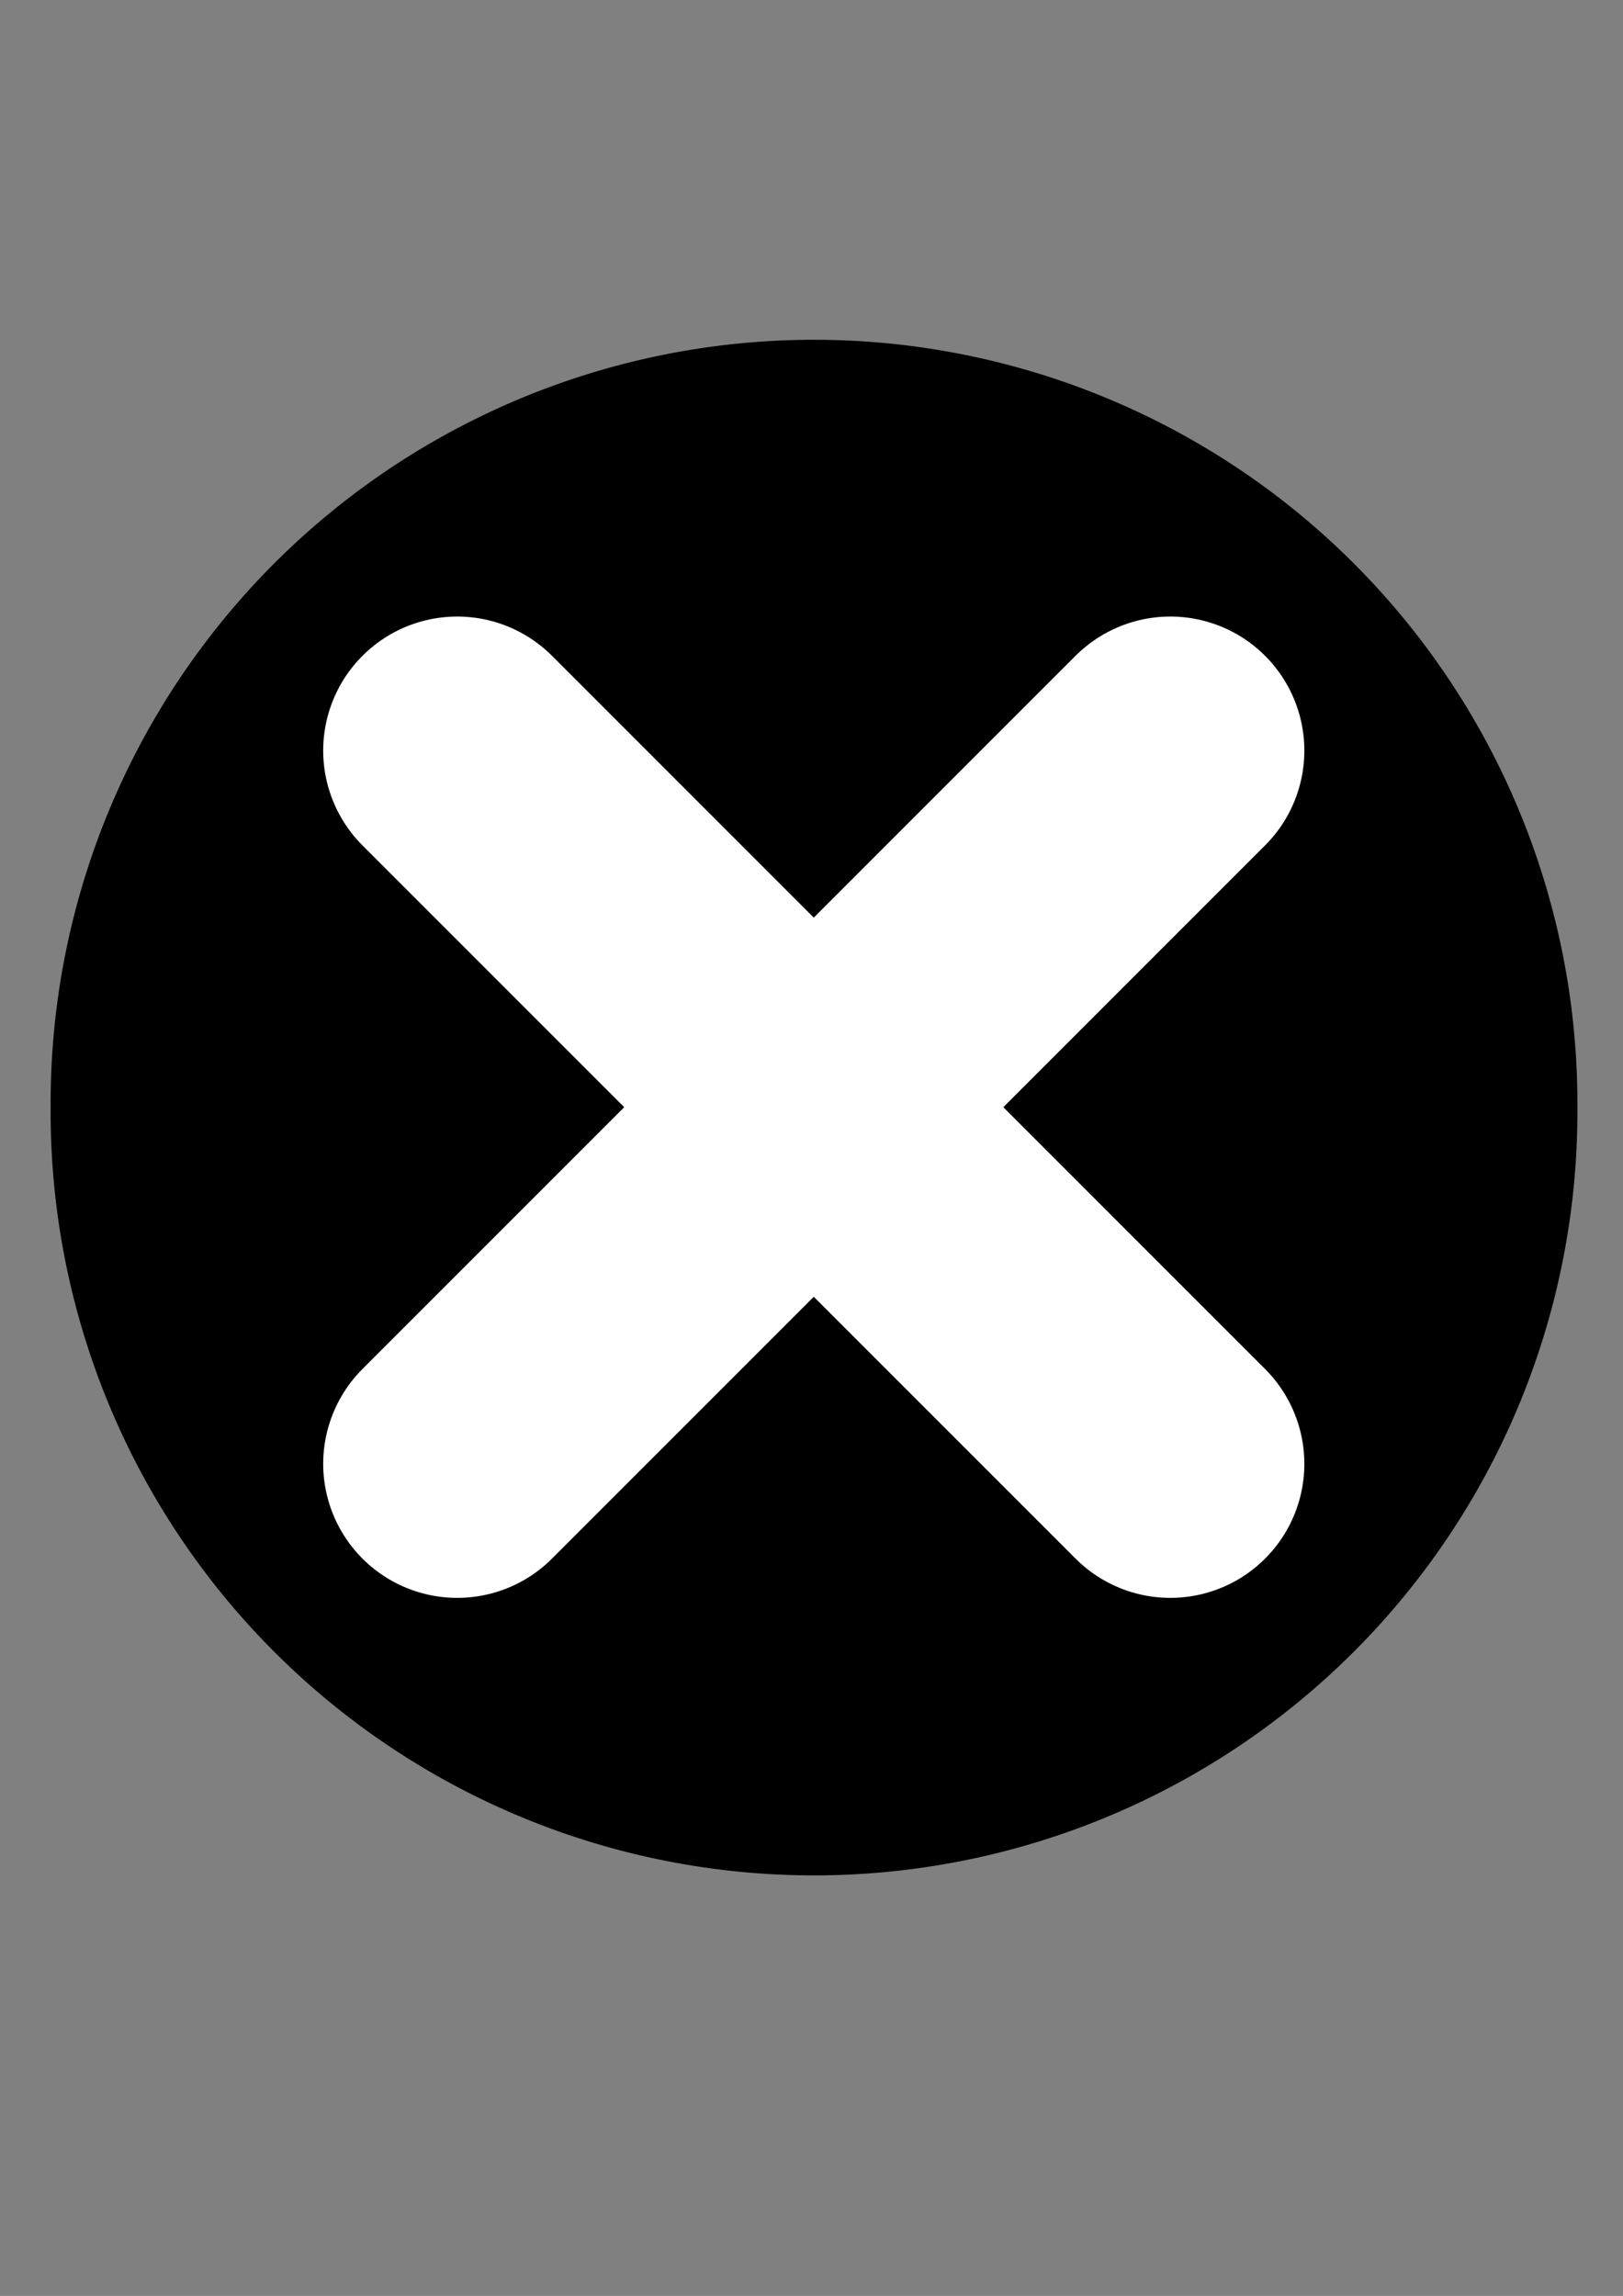
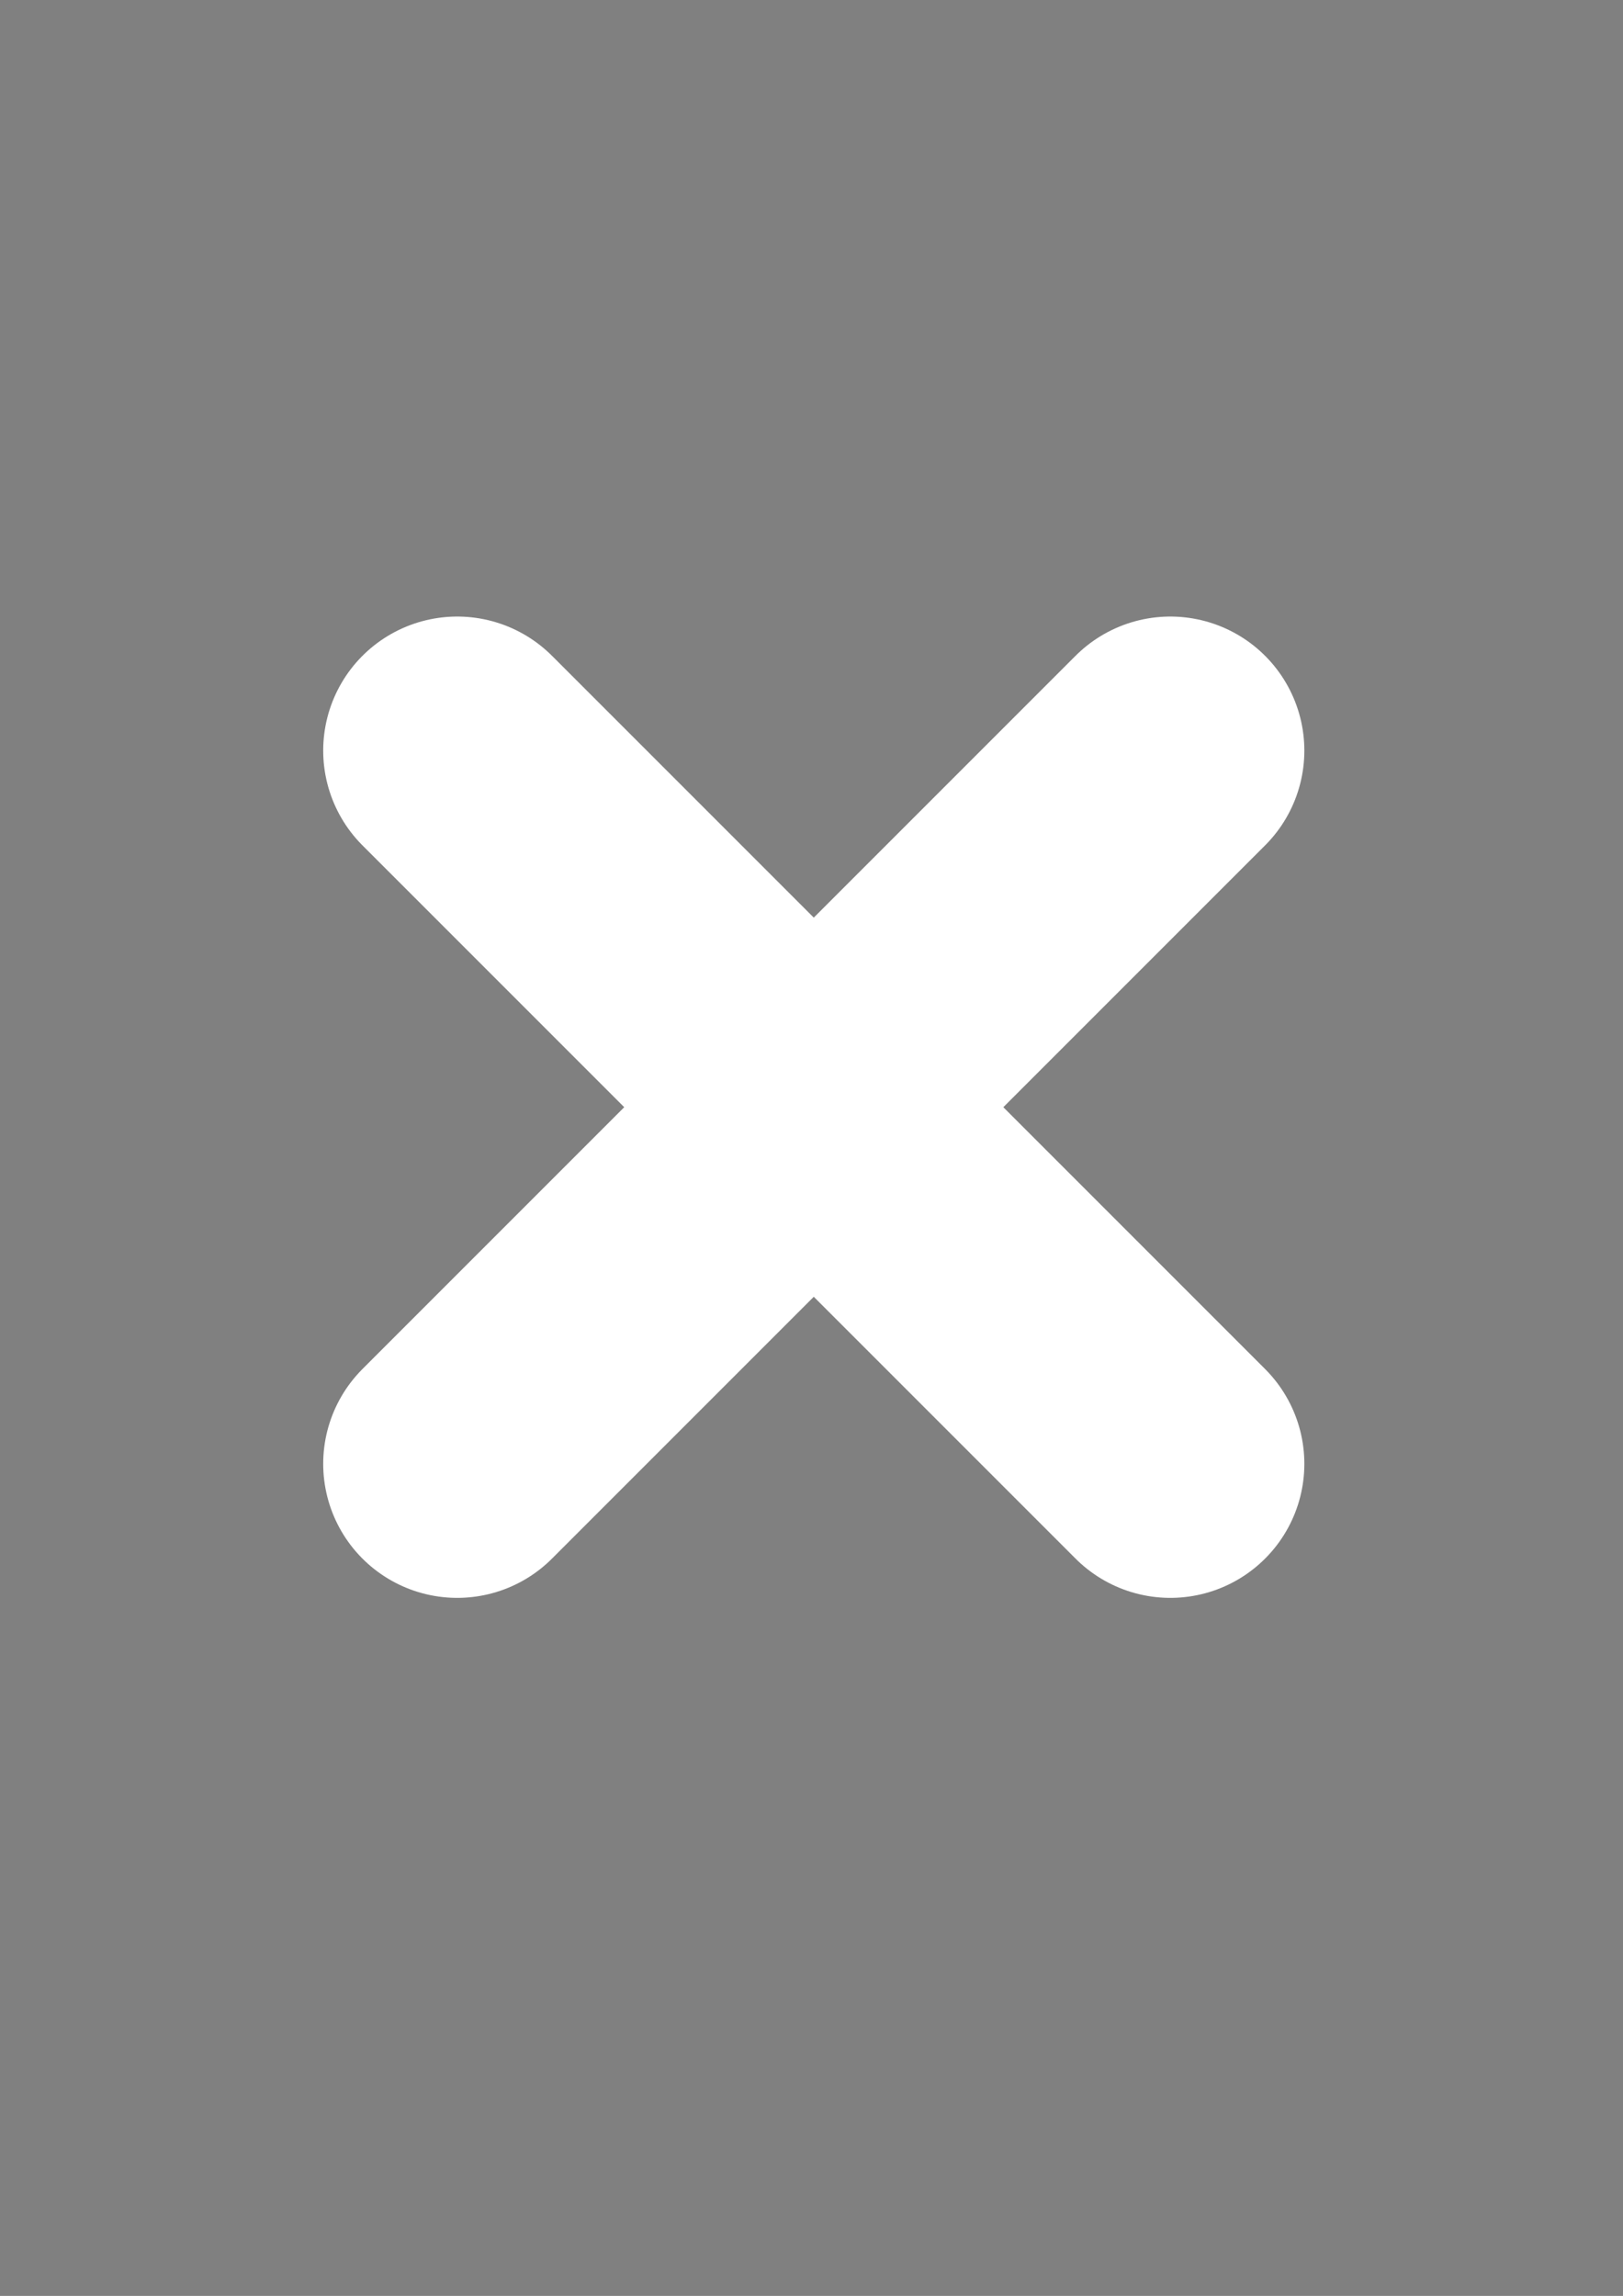
<svg xmlns="http://www.w3.org/2000/svg" id="svg2" viewBox="0 0 744.09 1052.4" version="1.1">
  <rect x="0" y="0" width="744.09" height="1052.4" fill="#808080" stroke="none" />
  <g id="layer1">
-     <path id="path2989" d="M720.418 507.697a347.228 347.228 0 11-694.445 0 347.228 347.228 0 11694.445 0z" stroke="#000" stroke-width="5.524" />
    <g id="g3763" transform="translate(47.587 10.944) scale(.918)" stroke="#fff" stroke-linecap="round" stroke-width="133.87" fill="none">
      <path id="path2991" d="M176.51 362.87L532.64 719" />
      <path id="path2993" d="M532.64 362.87L176.51 719" />
    </g>
  </g>
</svg>